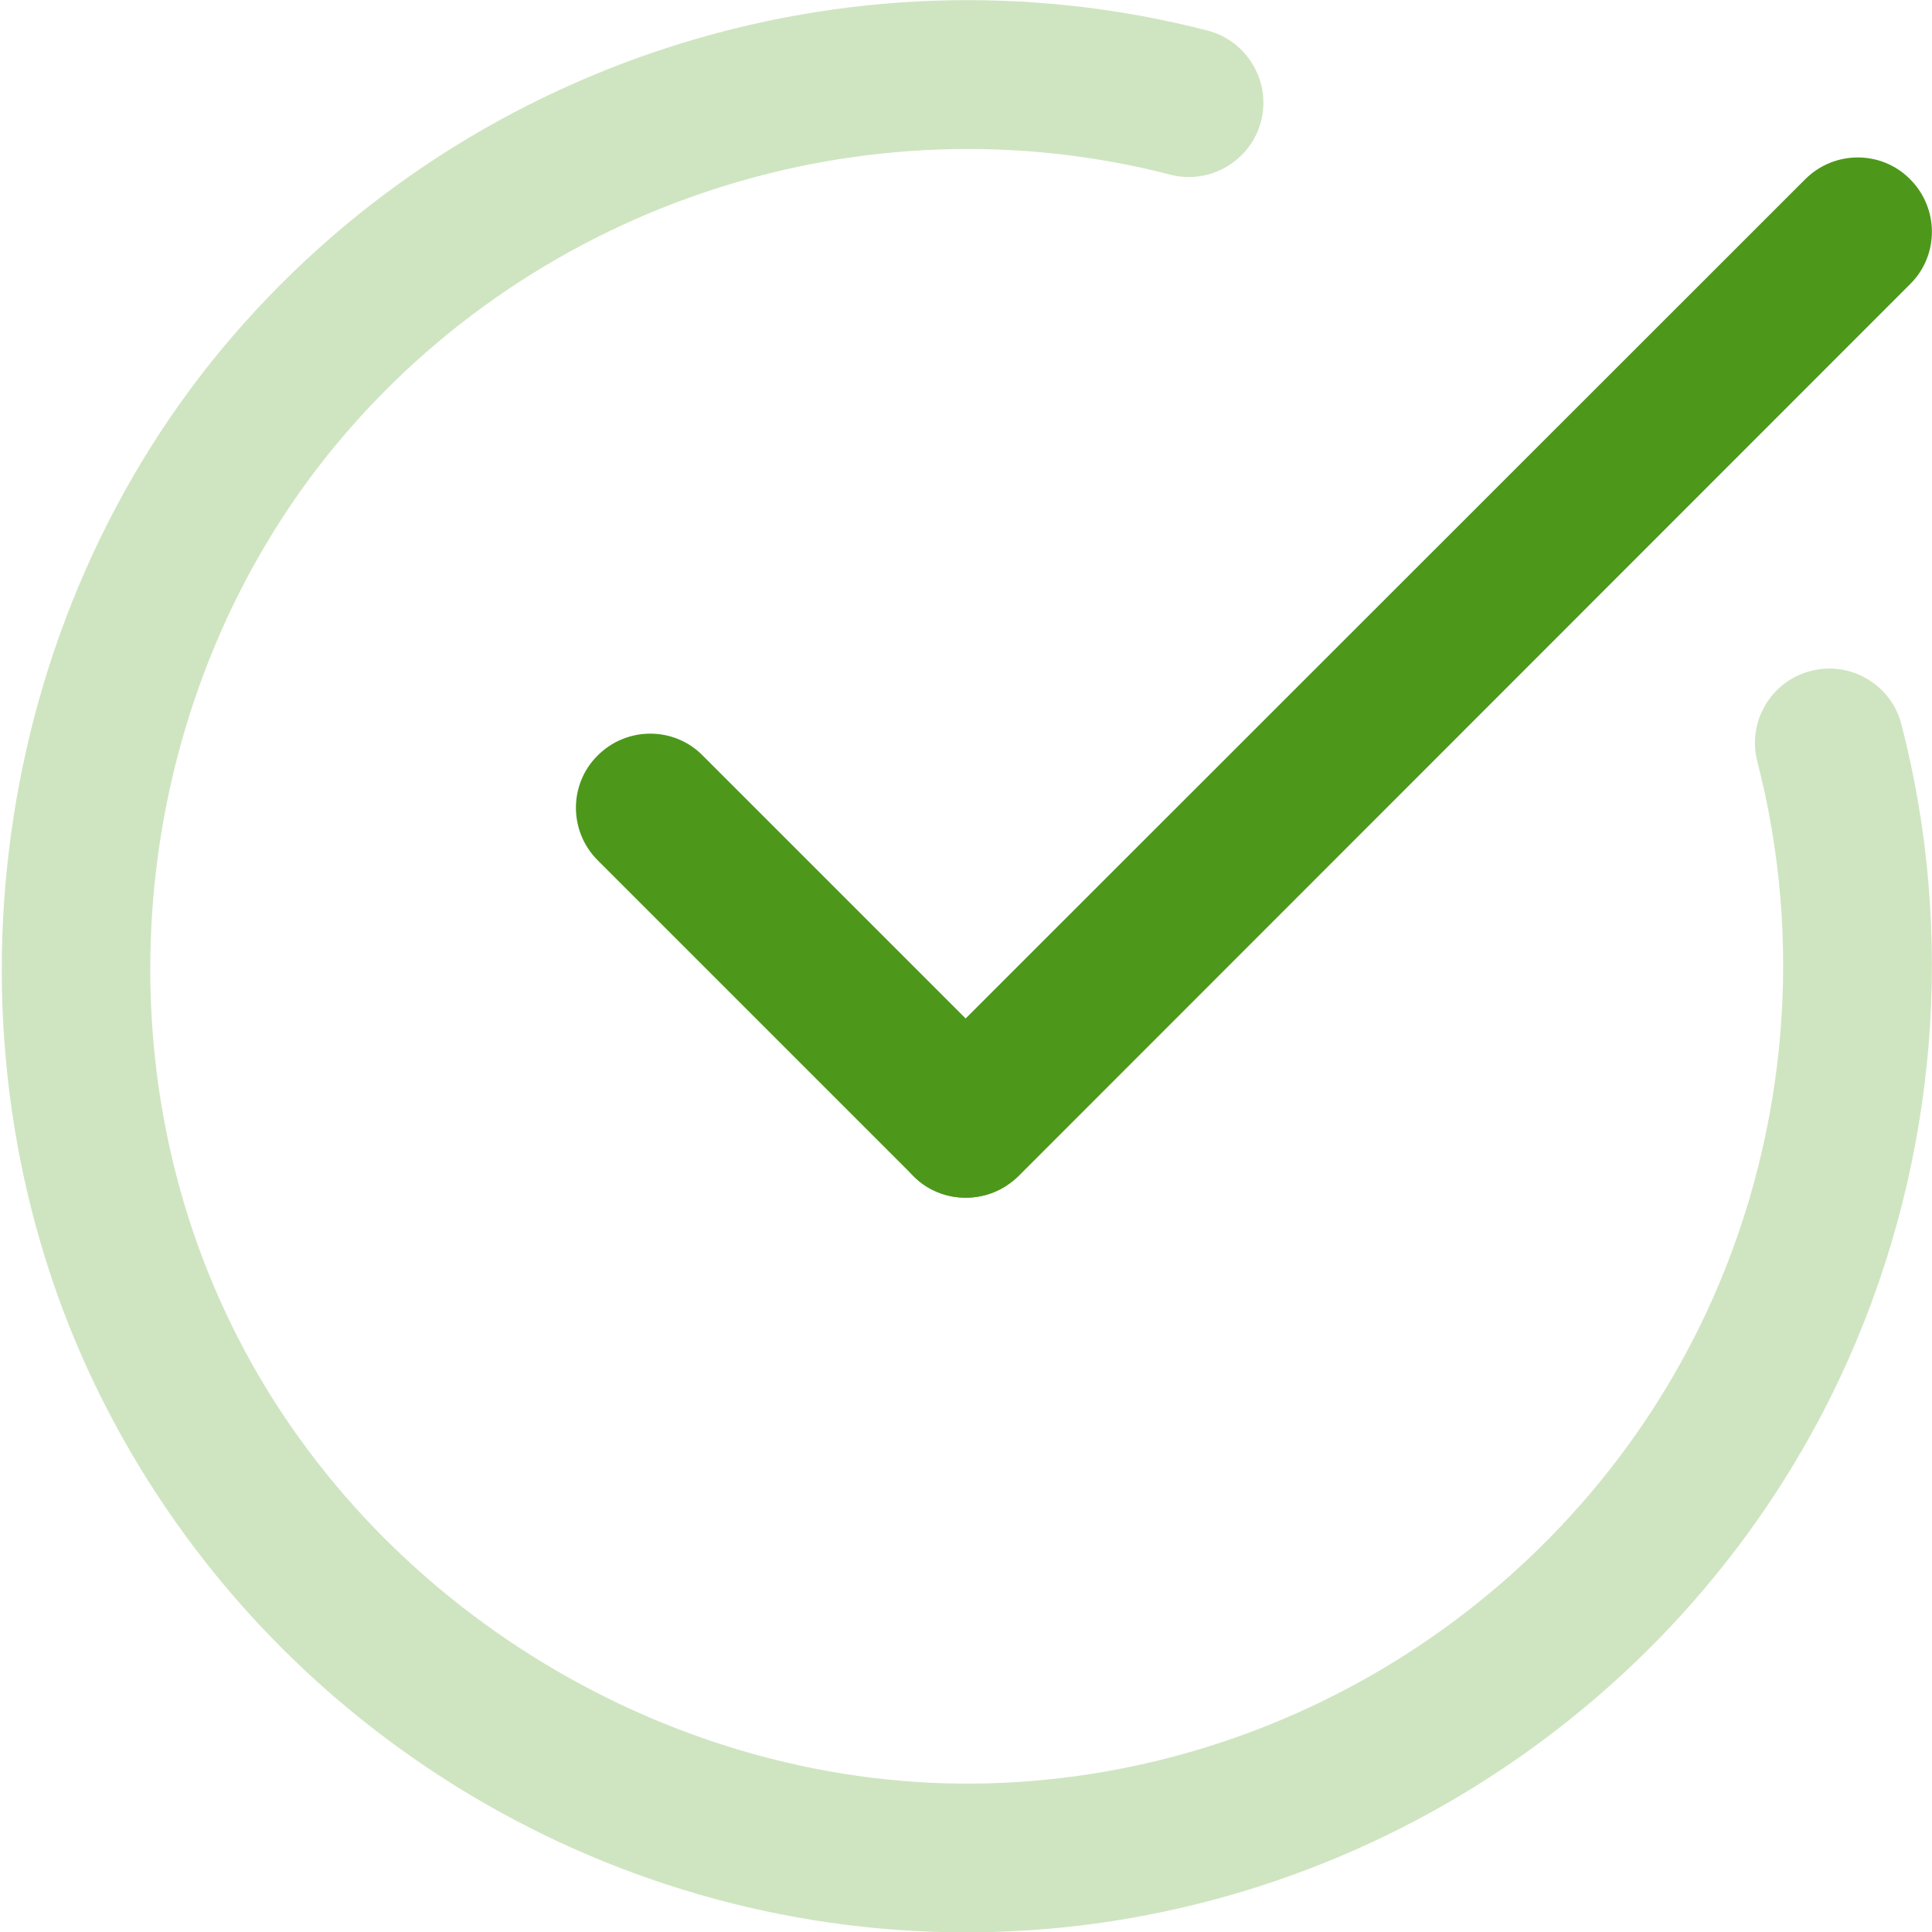
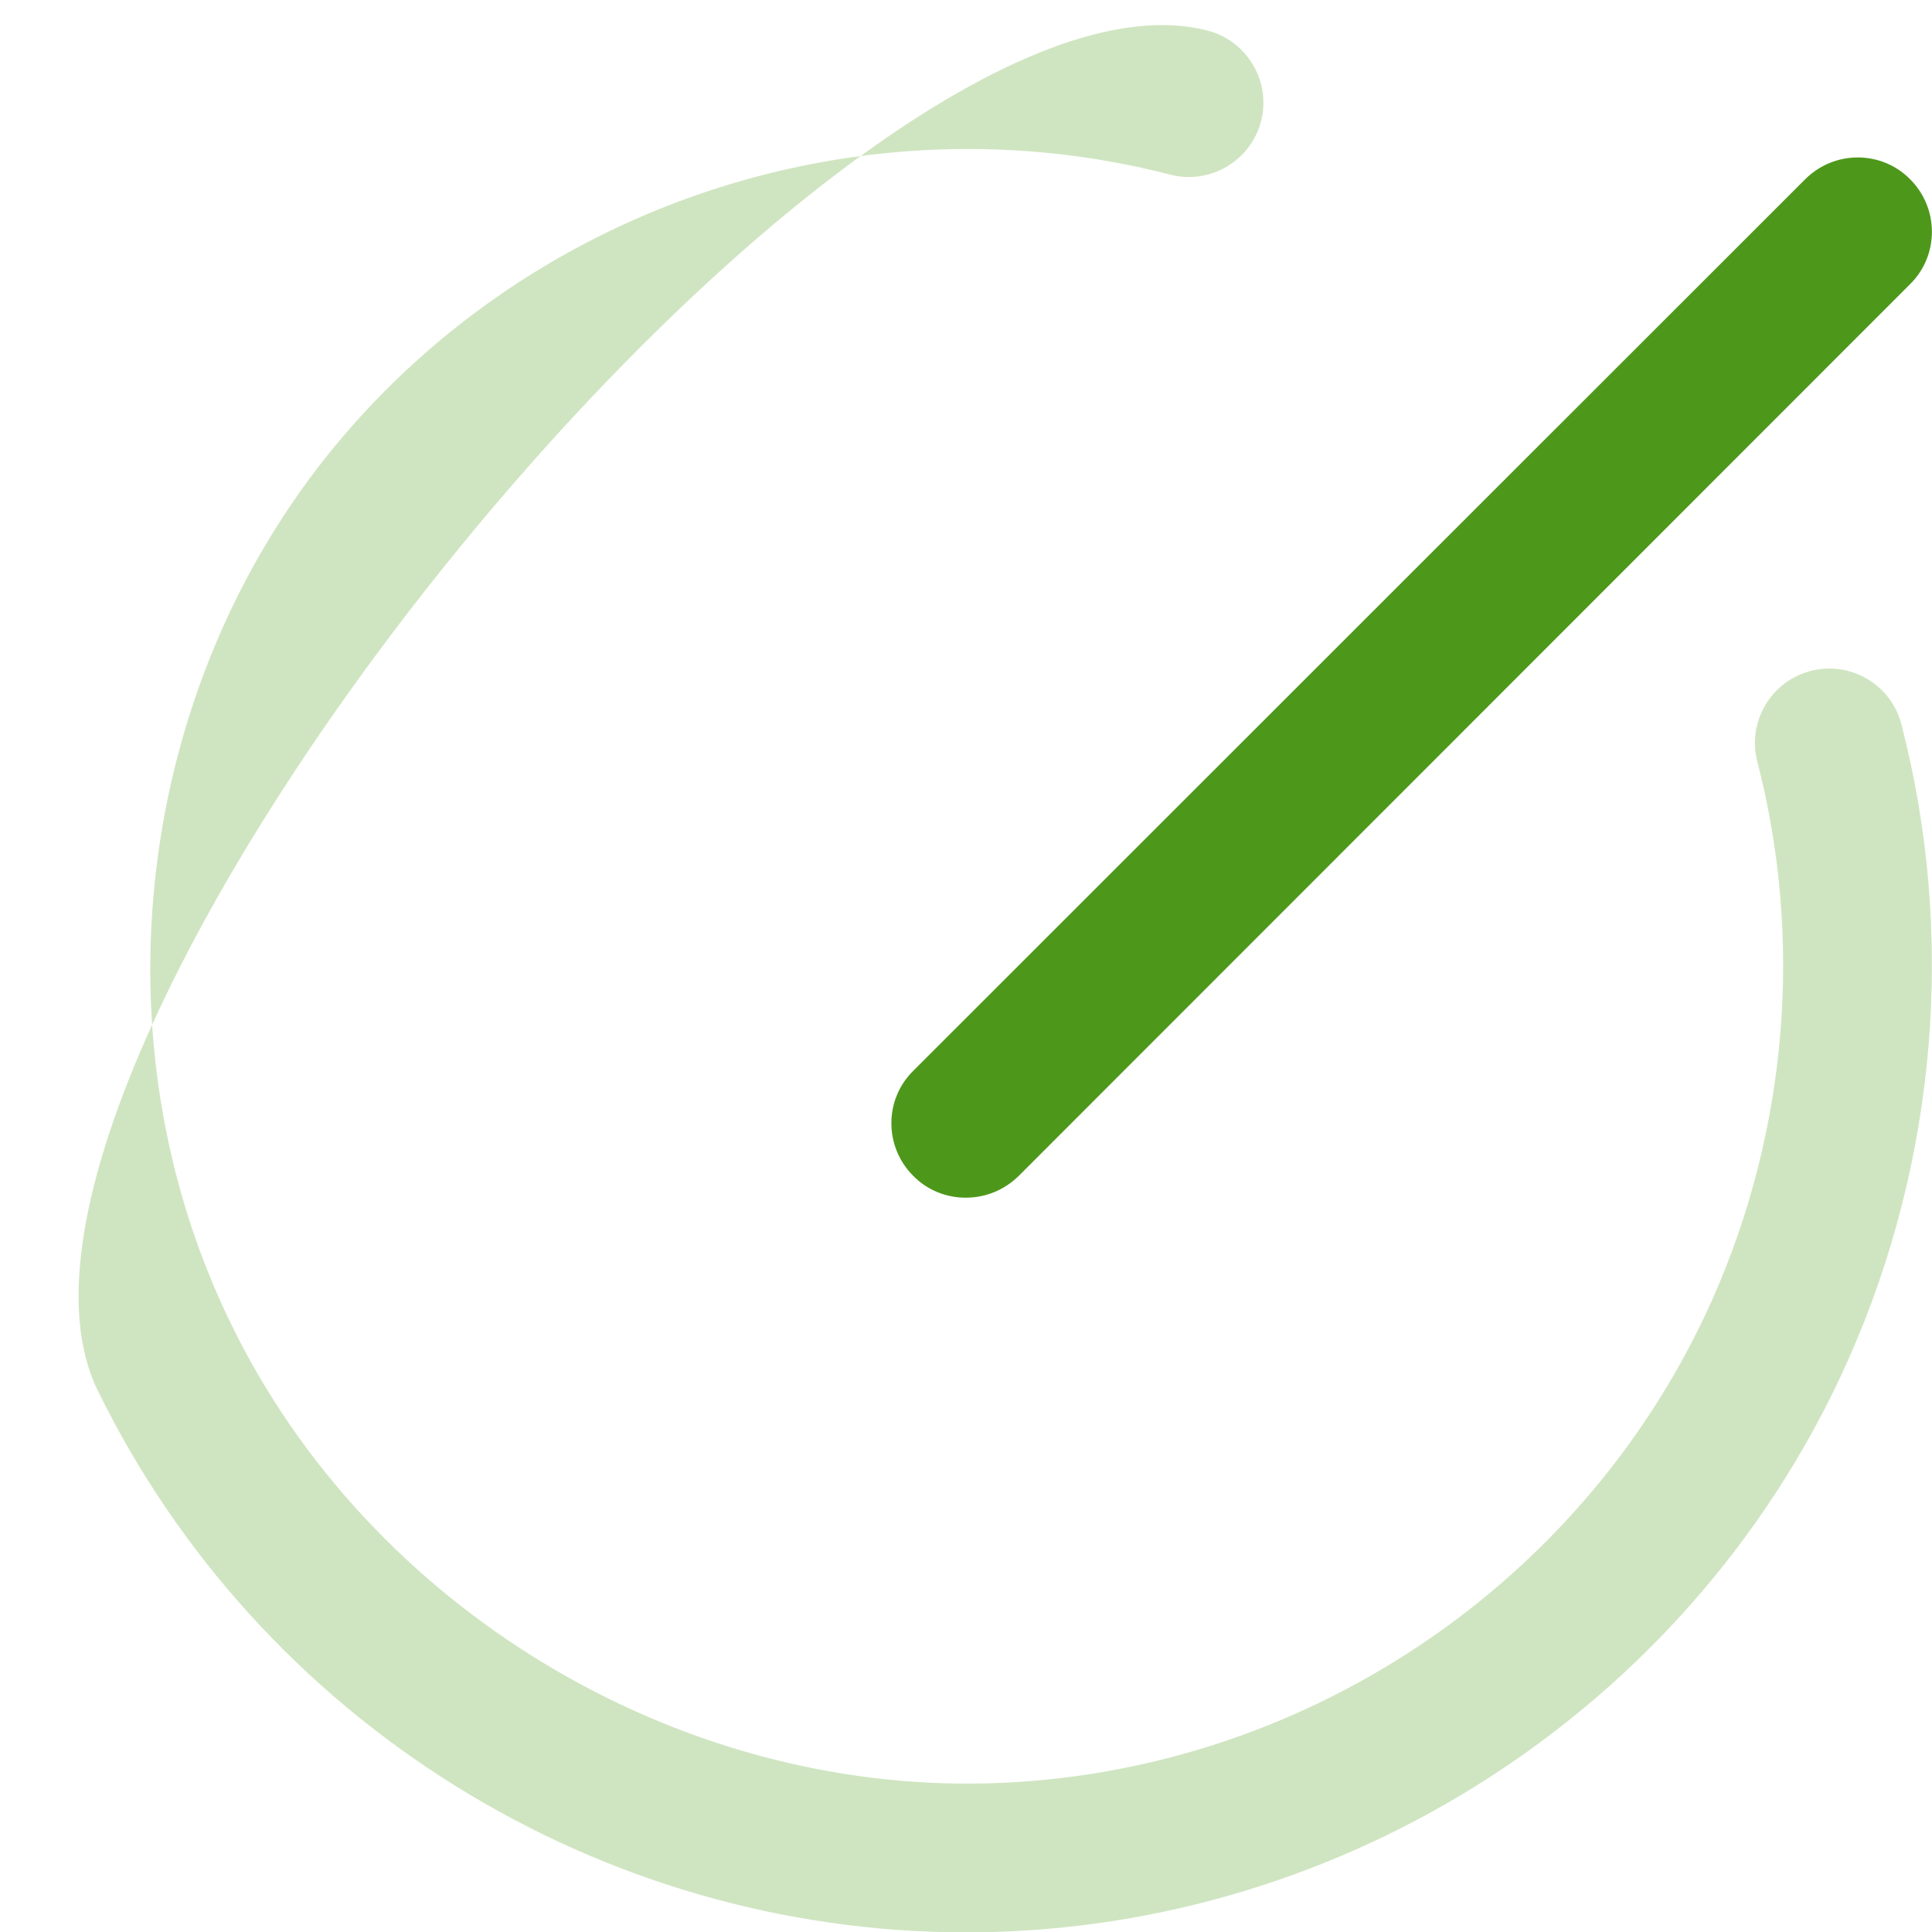
<svg xmlns="http://www.w3.org/2000/svg" version="1.1" id="Layer_1" x="0px" y="0px" viewBox="0 0 512 512" style="enable-background:new 0 0 512 512;" xml:space="preserve">
  <style type="text/css">
	.st0{fill:#CFE5C1;}
	.st1{fill:#4D981B;}
</style>
-   <path class="st0" d="M256.1,512.1c-97.4,0-187.2-55.8-230.2-143.6C-17.6,279.6-4.4,168.7,58.7,92.6S224.4-16.6,320,8.1  c10.5,2.7,16.9,13.5,14.2,24c-2.7,10.5-13.5,16.9-24,14.2c-80.9-20.9-167.7,7.2-221.1,71.5C35.7,182.2,24.5,276,61.4,351.2  C98,426.1,178.9,474.9,262,472.6c83-2.3,158.4-52.8,192-128.7c19.7-44.6,23.9-95,11.7-142.1c-2.7-10.5,3.6-21.3,14.2-24  c10.5-2.7,21.3,3.6,24,14.2c14.4,55.6,9.4,115.3-13.9,167.9C450.3,449.6,361.2,509.3,263,512C260.7,512,258.4,512.1,256.1,512.1  L256.1,512.1z" />
+   <path class="st0" d="M256.1,512.1c-97.4,0-187.2-55.8-230.2-143.6S224.4-16.6,320,8.1  c10.5,2.7,16.9,13.5,14.2,24c-2.7,10.5-13.5,16.9-24,14.2c-80.9-20.9-167.7,7.2-221.1,71.5C35.7,182.2,24.5,276,61.4,351.2  C98,426.1,178.9,474.9,262,472.6c83-2.3,158.4-52.8,192-128.7c19.7-44.6,23.9-95,11.7-142.1c-2.7-10.5,3.6-21.3,14.2-24  c10.5-2.7,21.3,3.6,24,14.2c14.4,55.6,9.4,115.3-13.9,167.9C450.3,449.6,361.2,509.3,263,512C260.7,512,258.4,512.1,256.1,512.1  L256.1,512.1z" />
  <g>
    <path class="st1" d="M255.9,317.4c-5,0-10.1-1.9-13.9-5.8c-7.7-7.7-7.7-20.2,0-27.8L478.4,47.5c7.7-7.7,20.2-7.7,27.8,0   c7.7,7.7,7.7,20.2,0,27.8L269.9,311.7C266,315.5,261,317.4,255.9,317.4L255.9,317.4z" />
  </g>
  <g>
-     <path class="st1" d="M255.9,317.4c-5,0-10.1-1.9-13.9-5.8L158.4,228c-7.7-7.7-7.7-20.2,0-27.8c7.7-7.7,20.2-7.7,27.8,0l83.6,83.6   c7.7,7.7,7.7,20.2,0,27.8C266,315.5,261,317.4,255.9,317.4z" />
-   </g>
+     </g>
</svg>